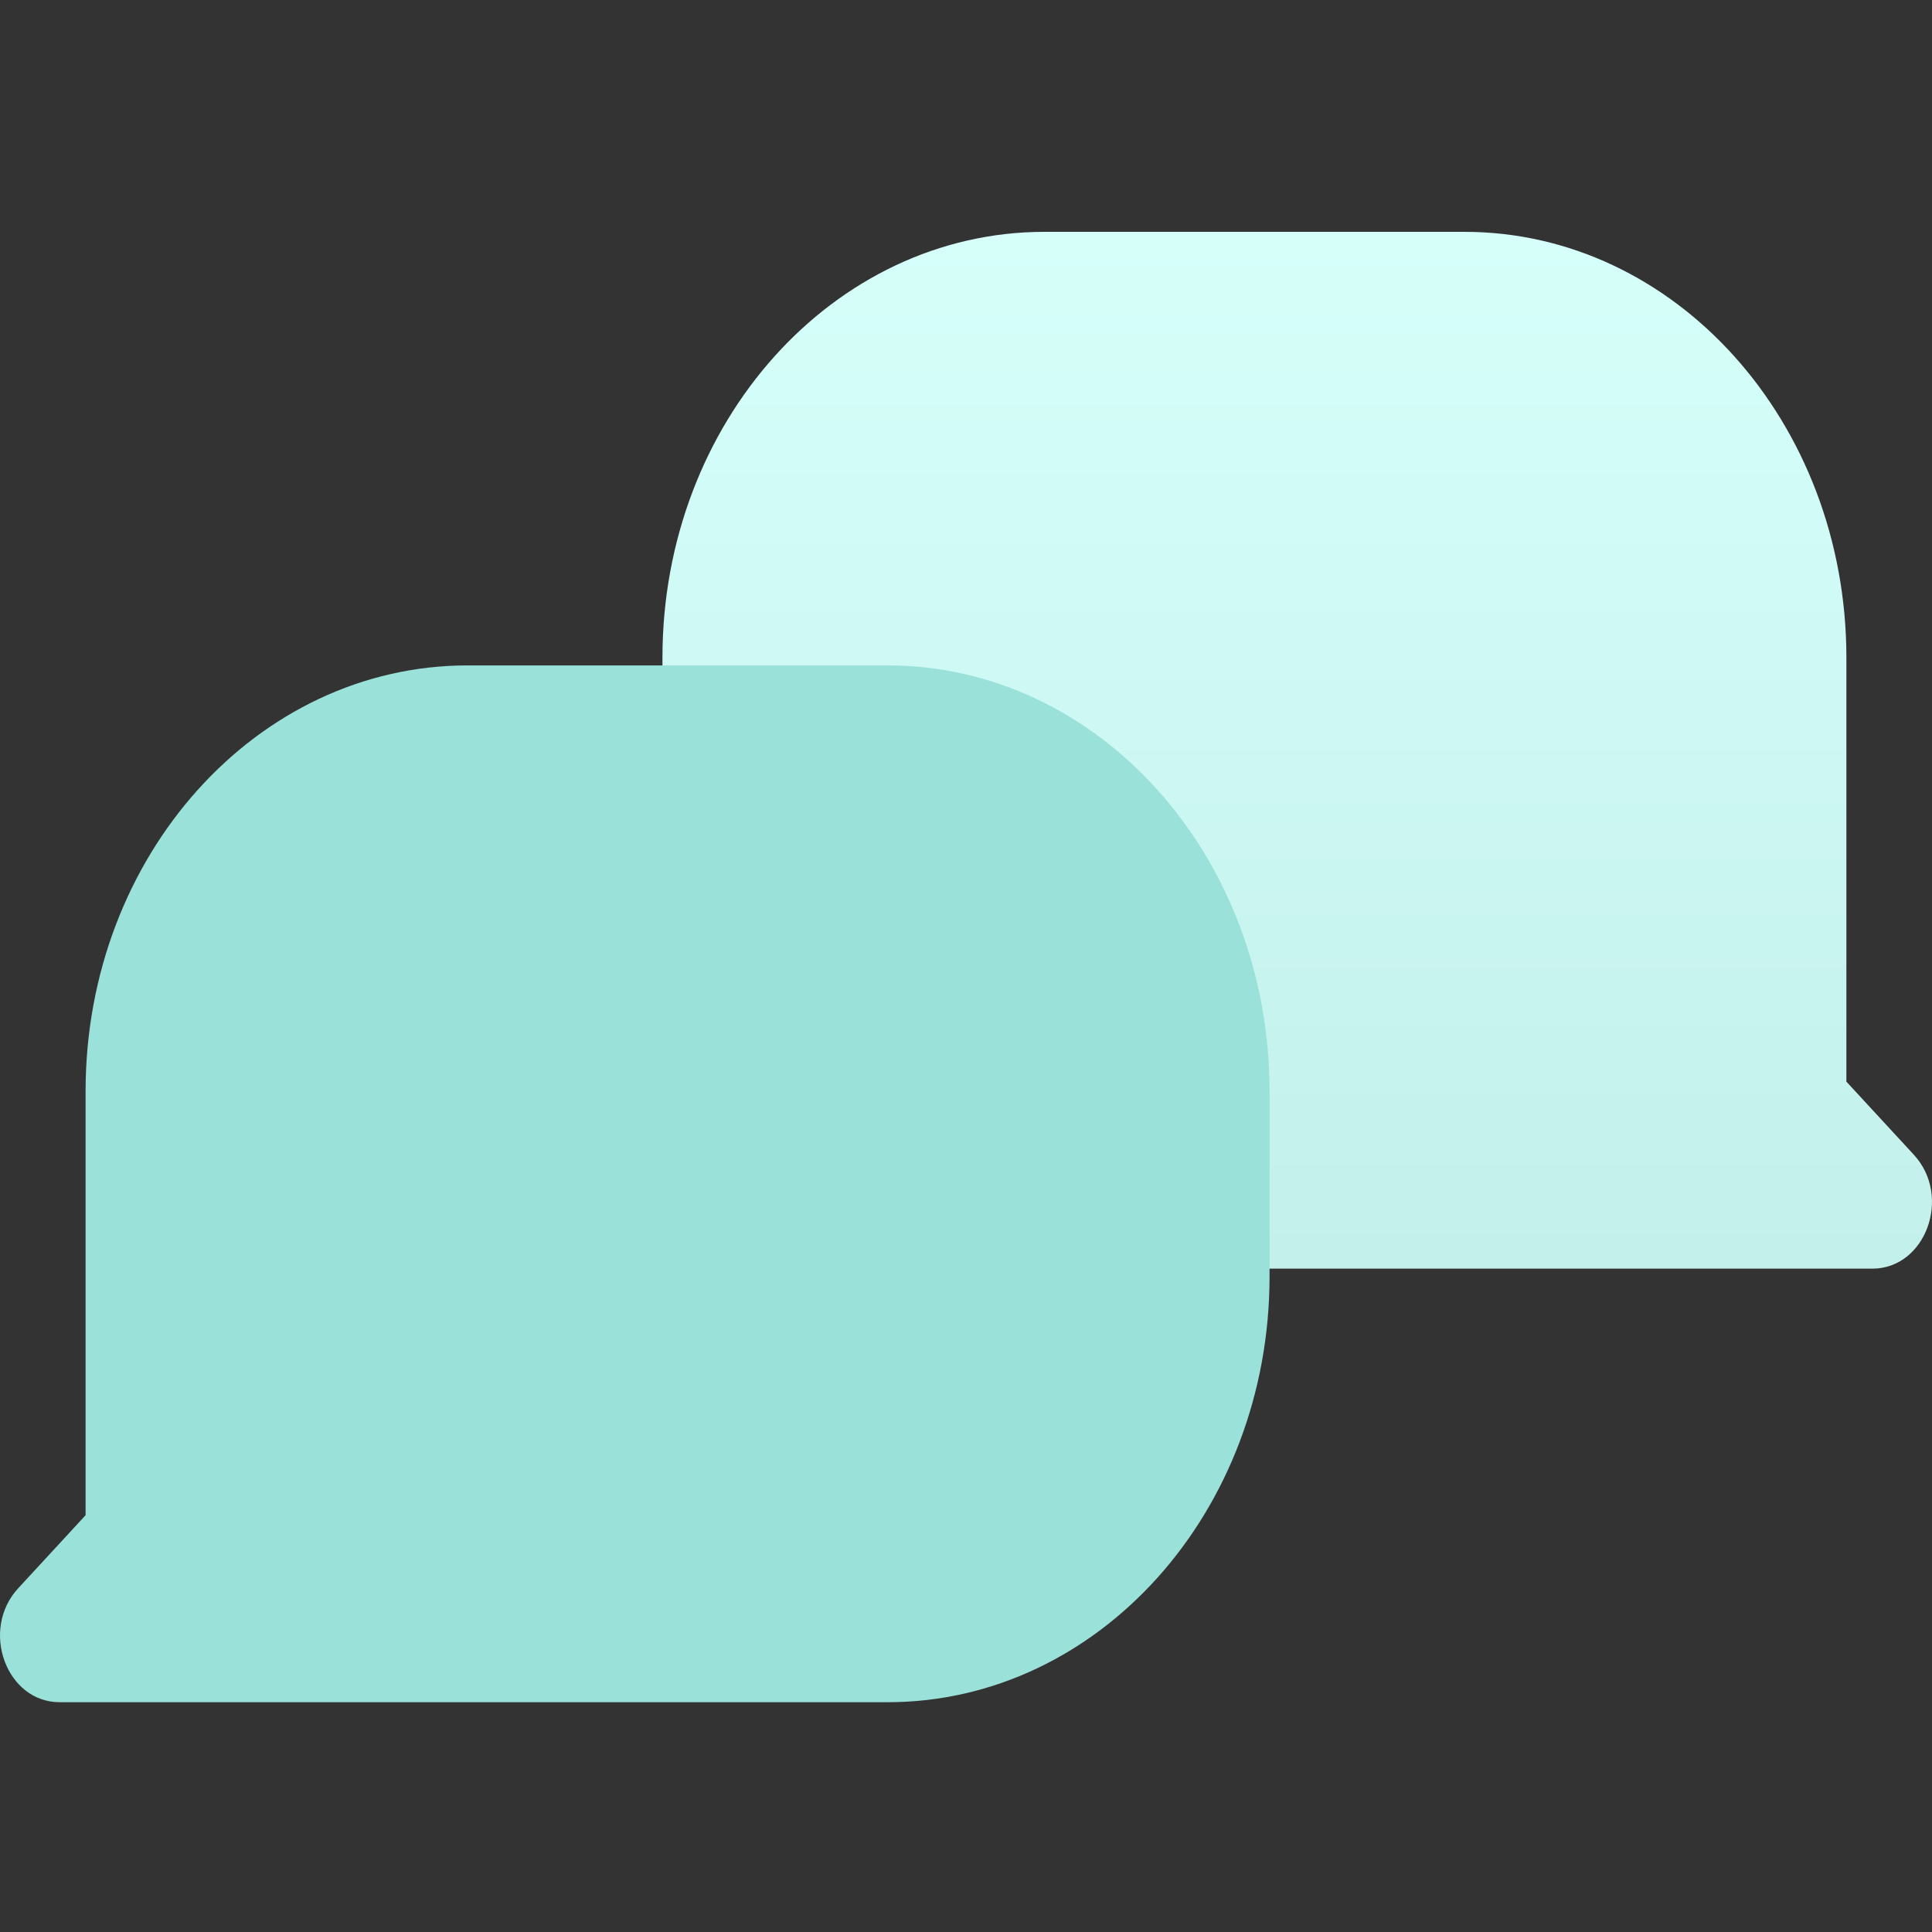
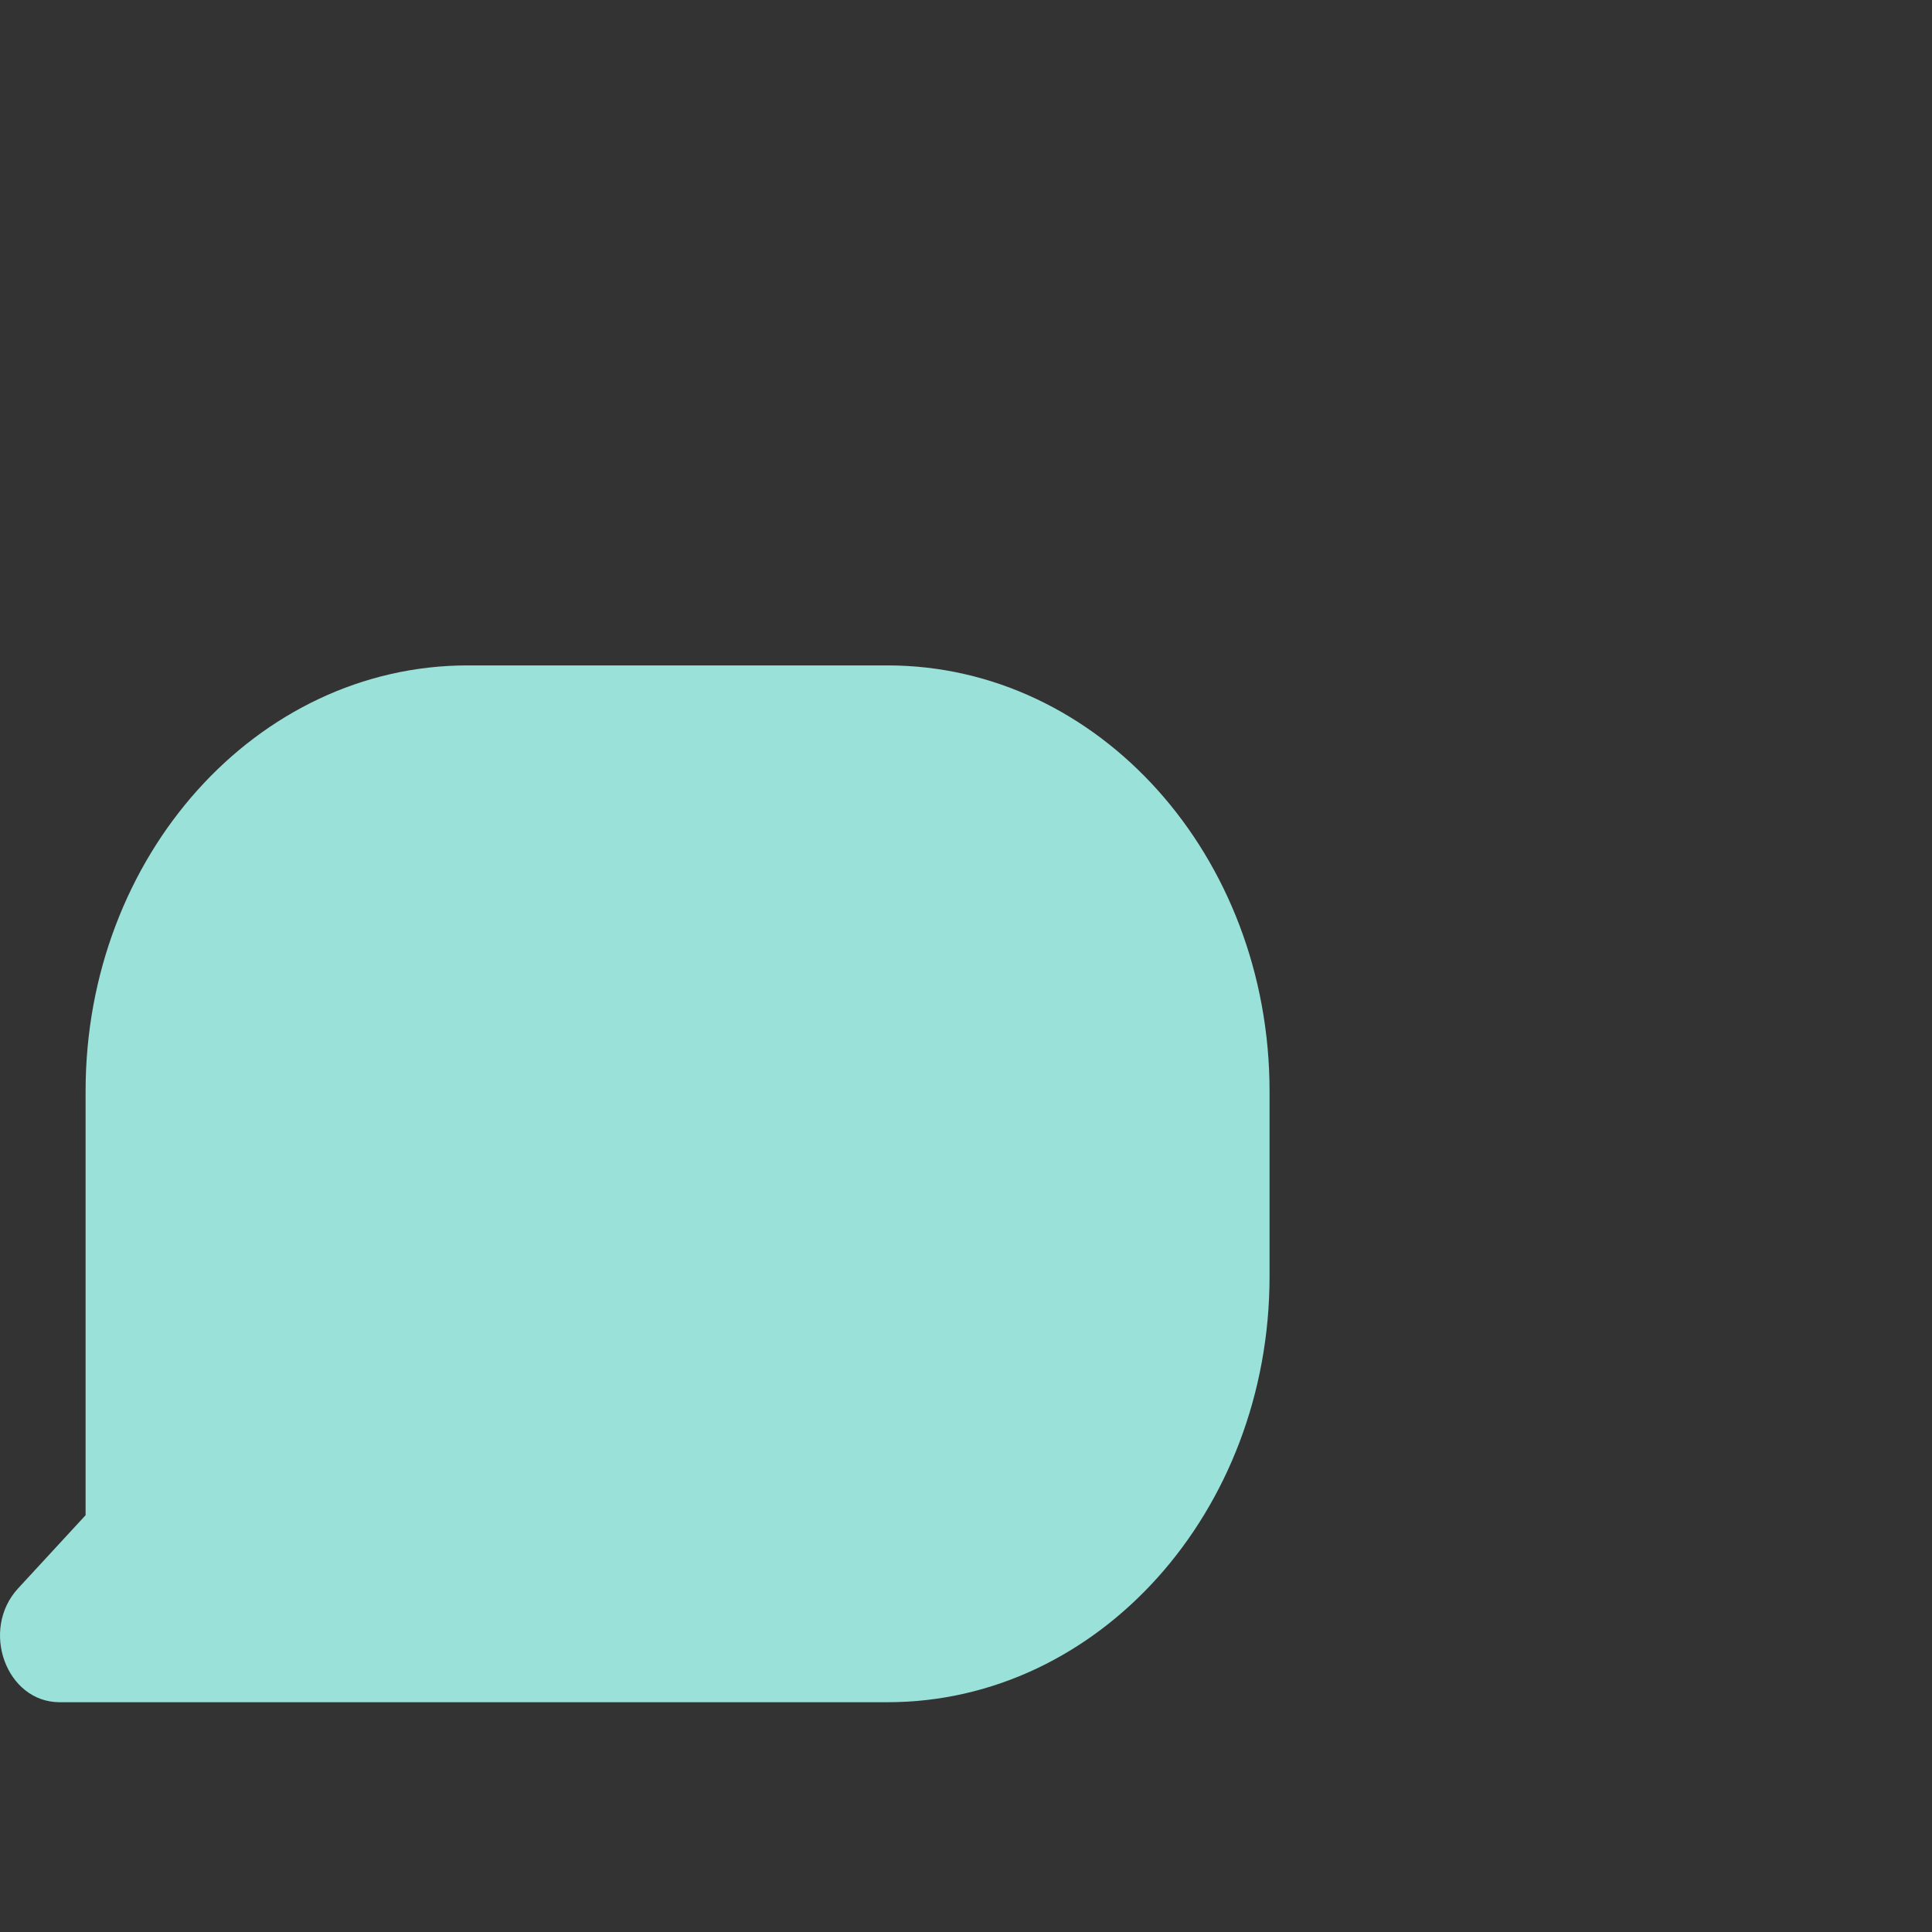
<svg xmlns="http://www.w3.org/2000/svg" width="77" height="77" viewBox="0 0 77 77" fill="none">
  <rect x="0" y="0" width="77" height="77" fill="#333333" stroke="none" />
-   <path d="M41.628 9.24C33.219 9.24 26.402 16.838 26.402 26.21V33.592C26.402 42.964 33.219 50.562 41.628 50.562L74.623 50.562C76.752 50.562 77.803 47.677 76.277 46.023L73.588 43.109V26.21C73.588 16.838 66.771 9.24 58.362 9.24H41.628Z" fill="url(#paint0_linear)" />
  <path d="M35.372 26.52C43.781 26.52 50.598 34.118 50.598 43.49V50.872C50.598 60.244 43.781 67.842 35.372 67.842L2.377 67.842C0.248 67.842 -0.803 64.958 0.723 63.303L3.411 60.389V43.49C3.411 34.118 10.229 26.52 18.638 26.52H35.372Z" fill="#99E1D9" />
  <defs>
    <linearGradient id="paint0_linear" x1="51.701" y1="9.24" x2="51.701" y2="50.562" gradientUnits="userSpaceOnUse">
      <stop stop-color="#D6FFFA" />
      <stop offset="1" stop-color="#C3F0EB" />
    </linearGradient>
  </defs>
</svg>